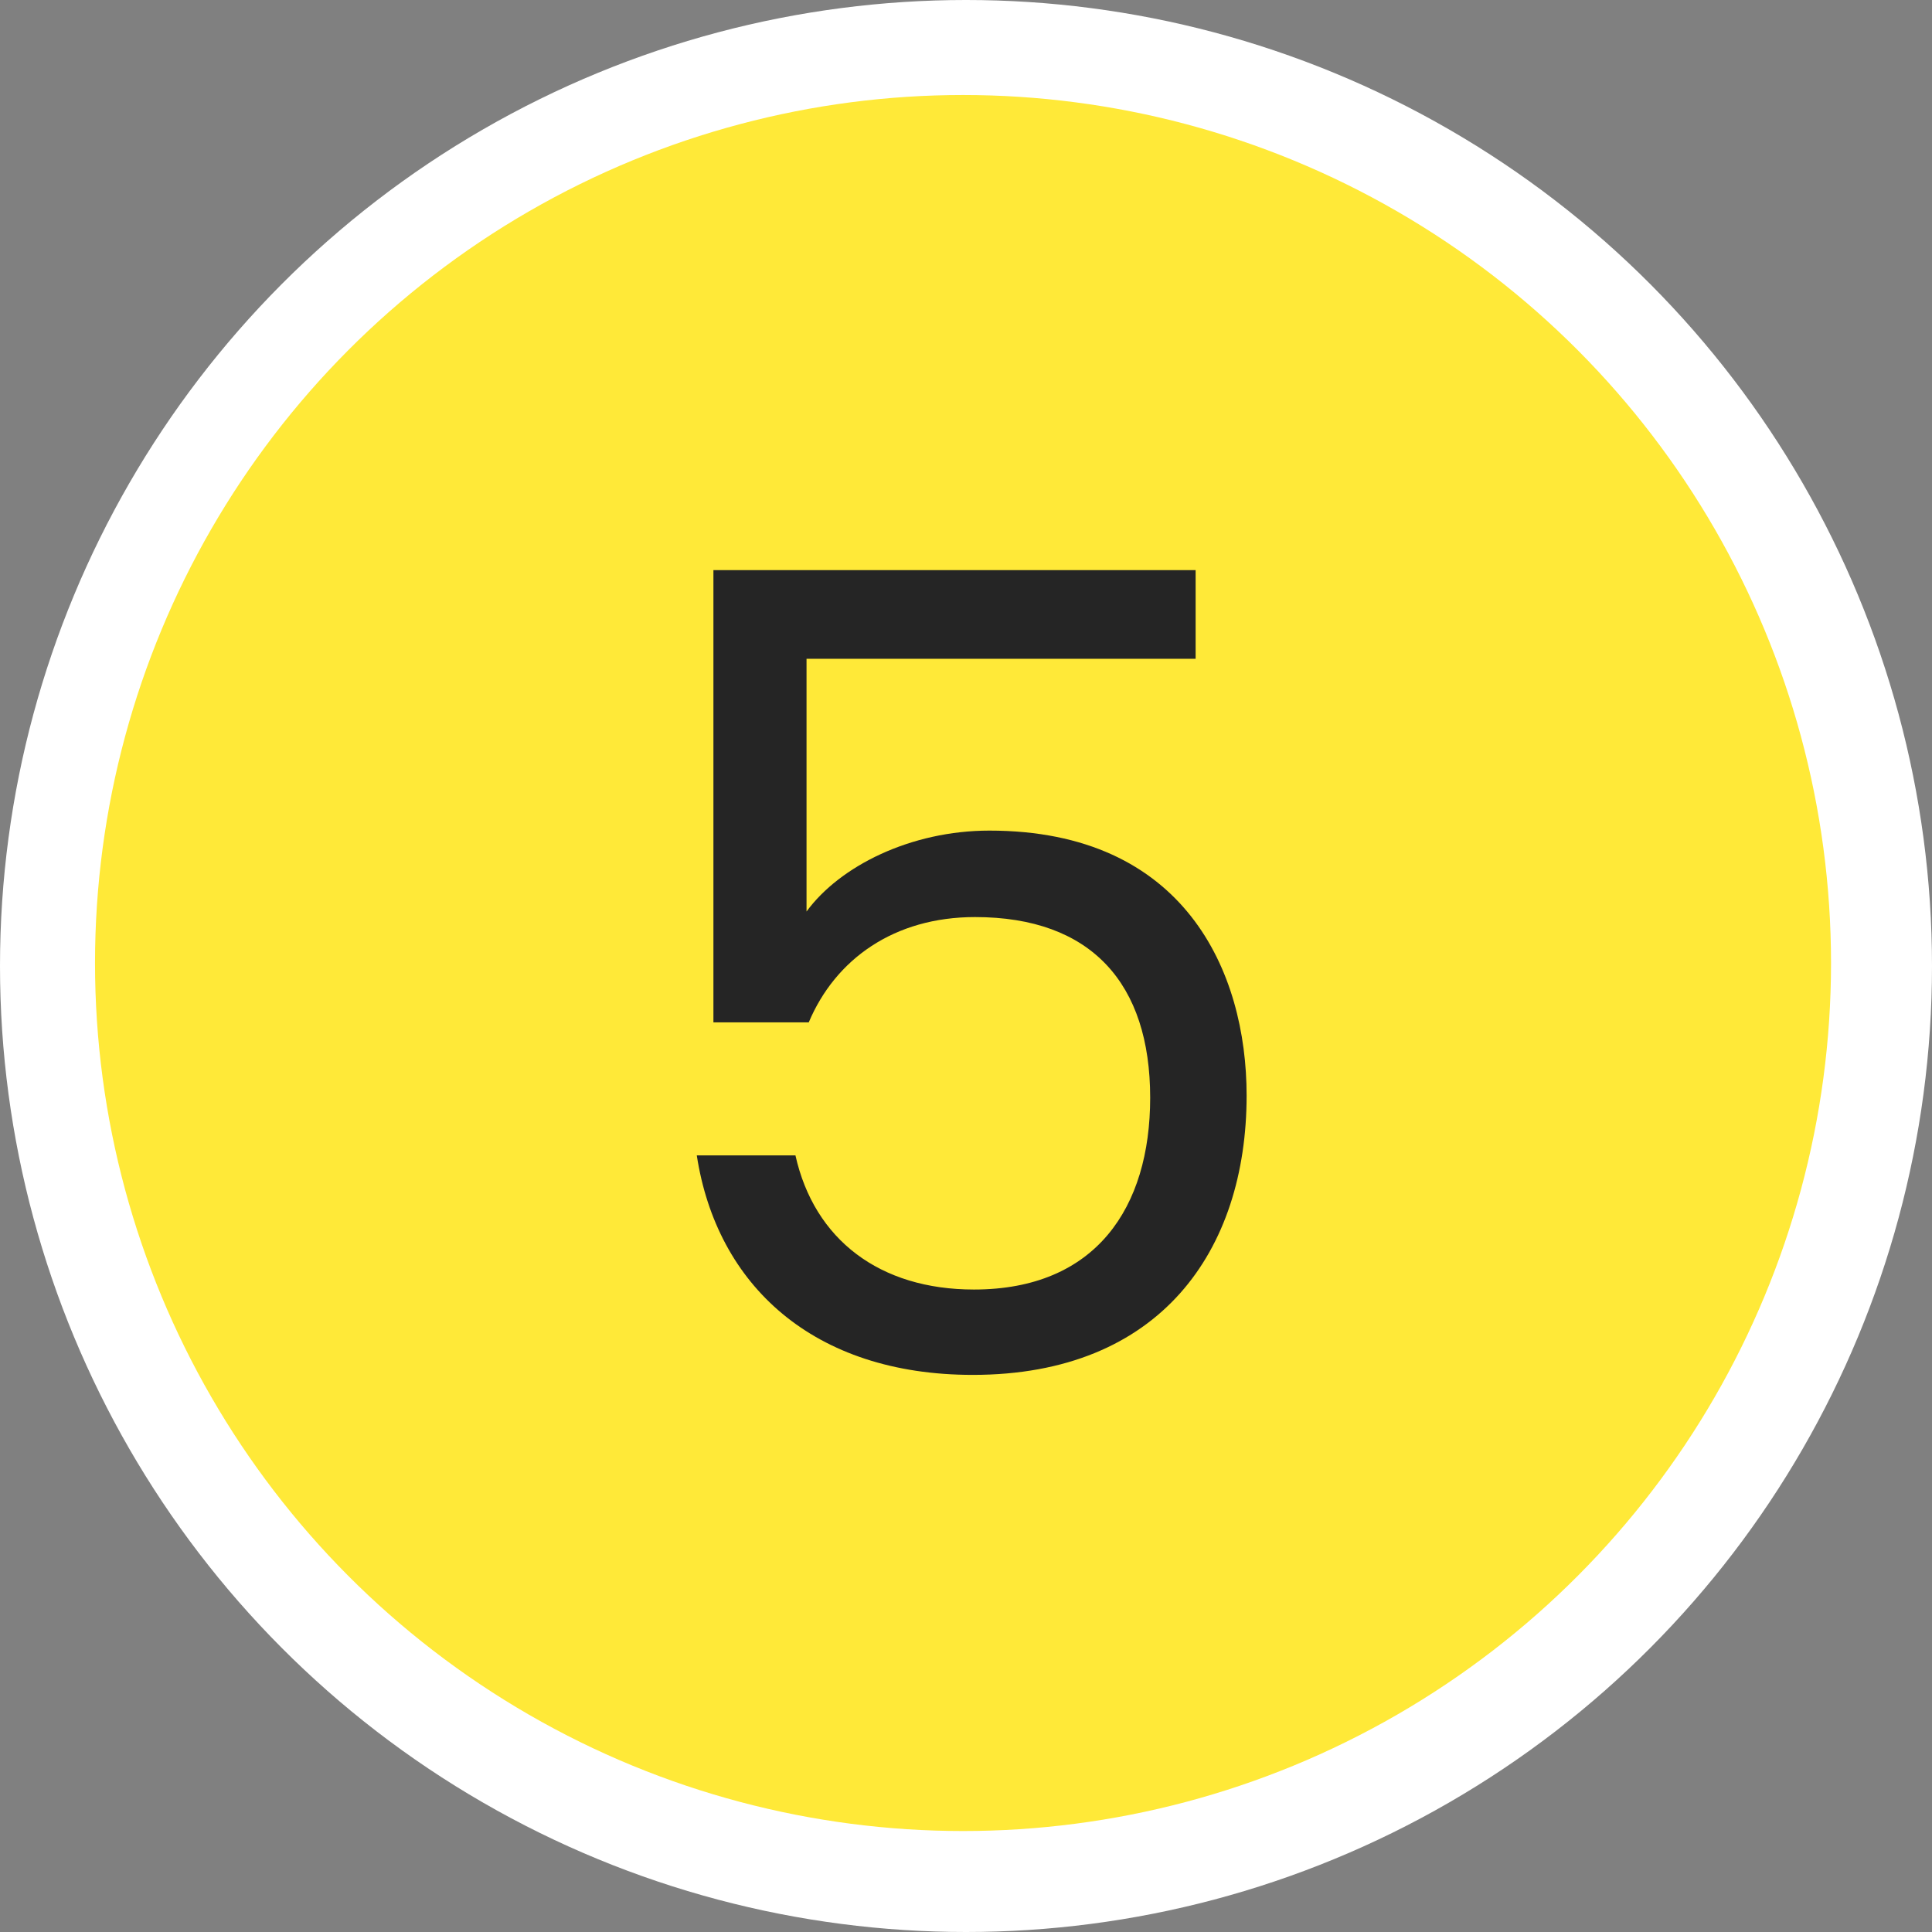
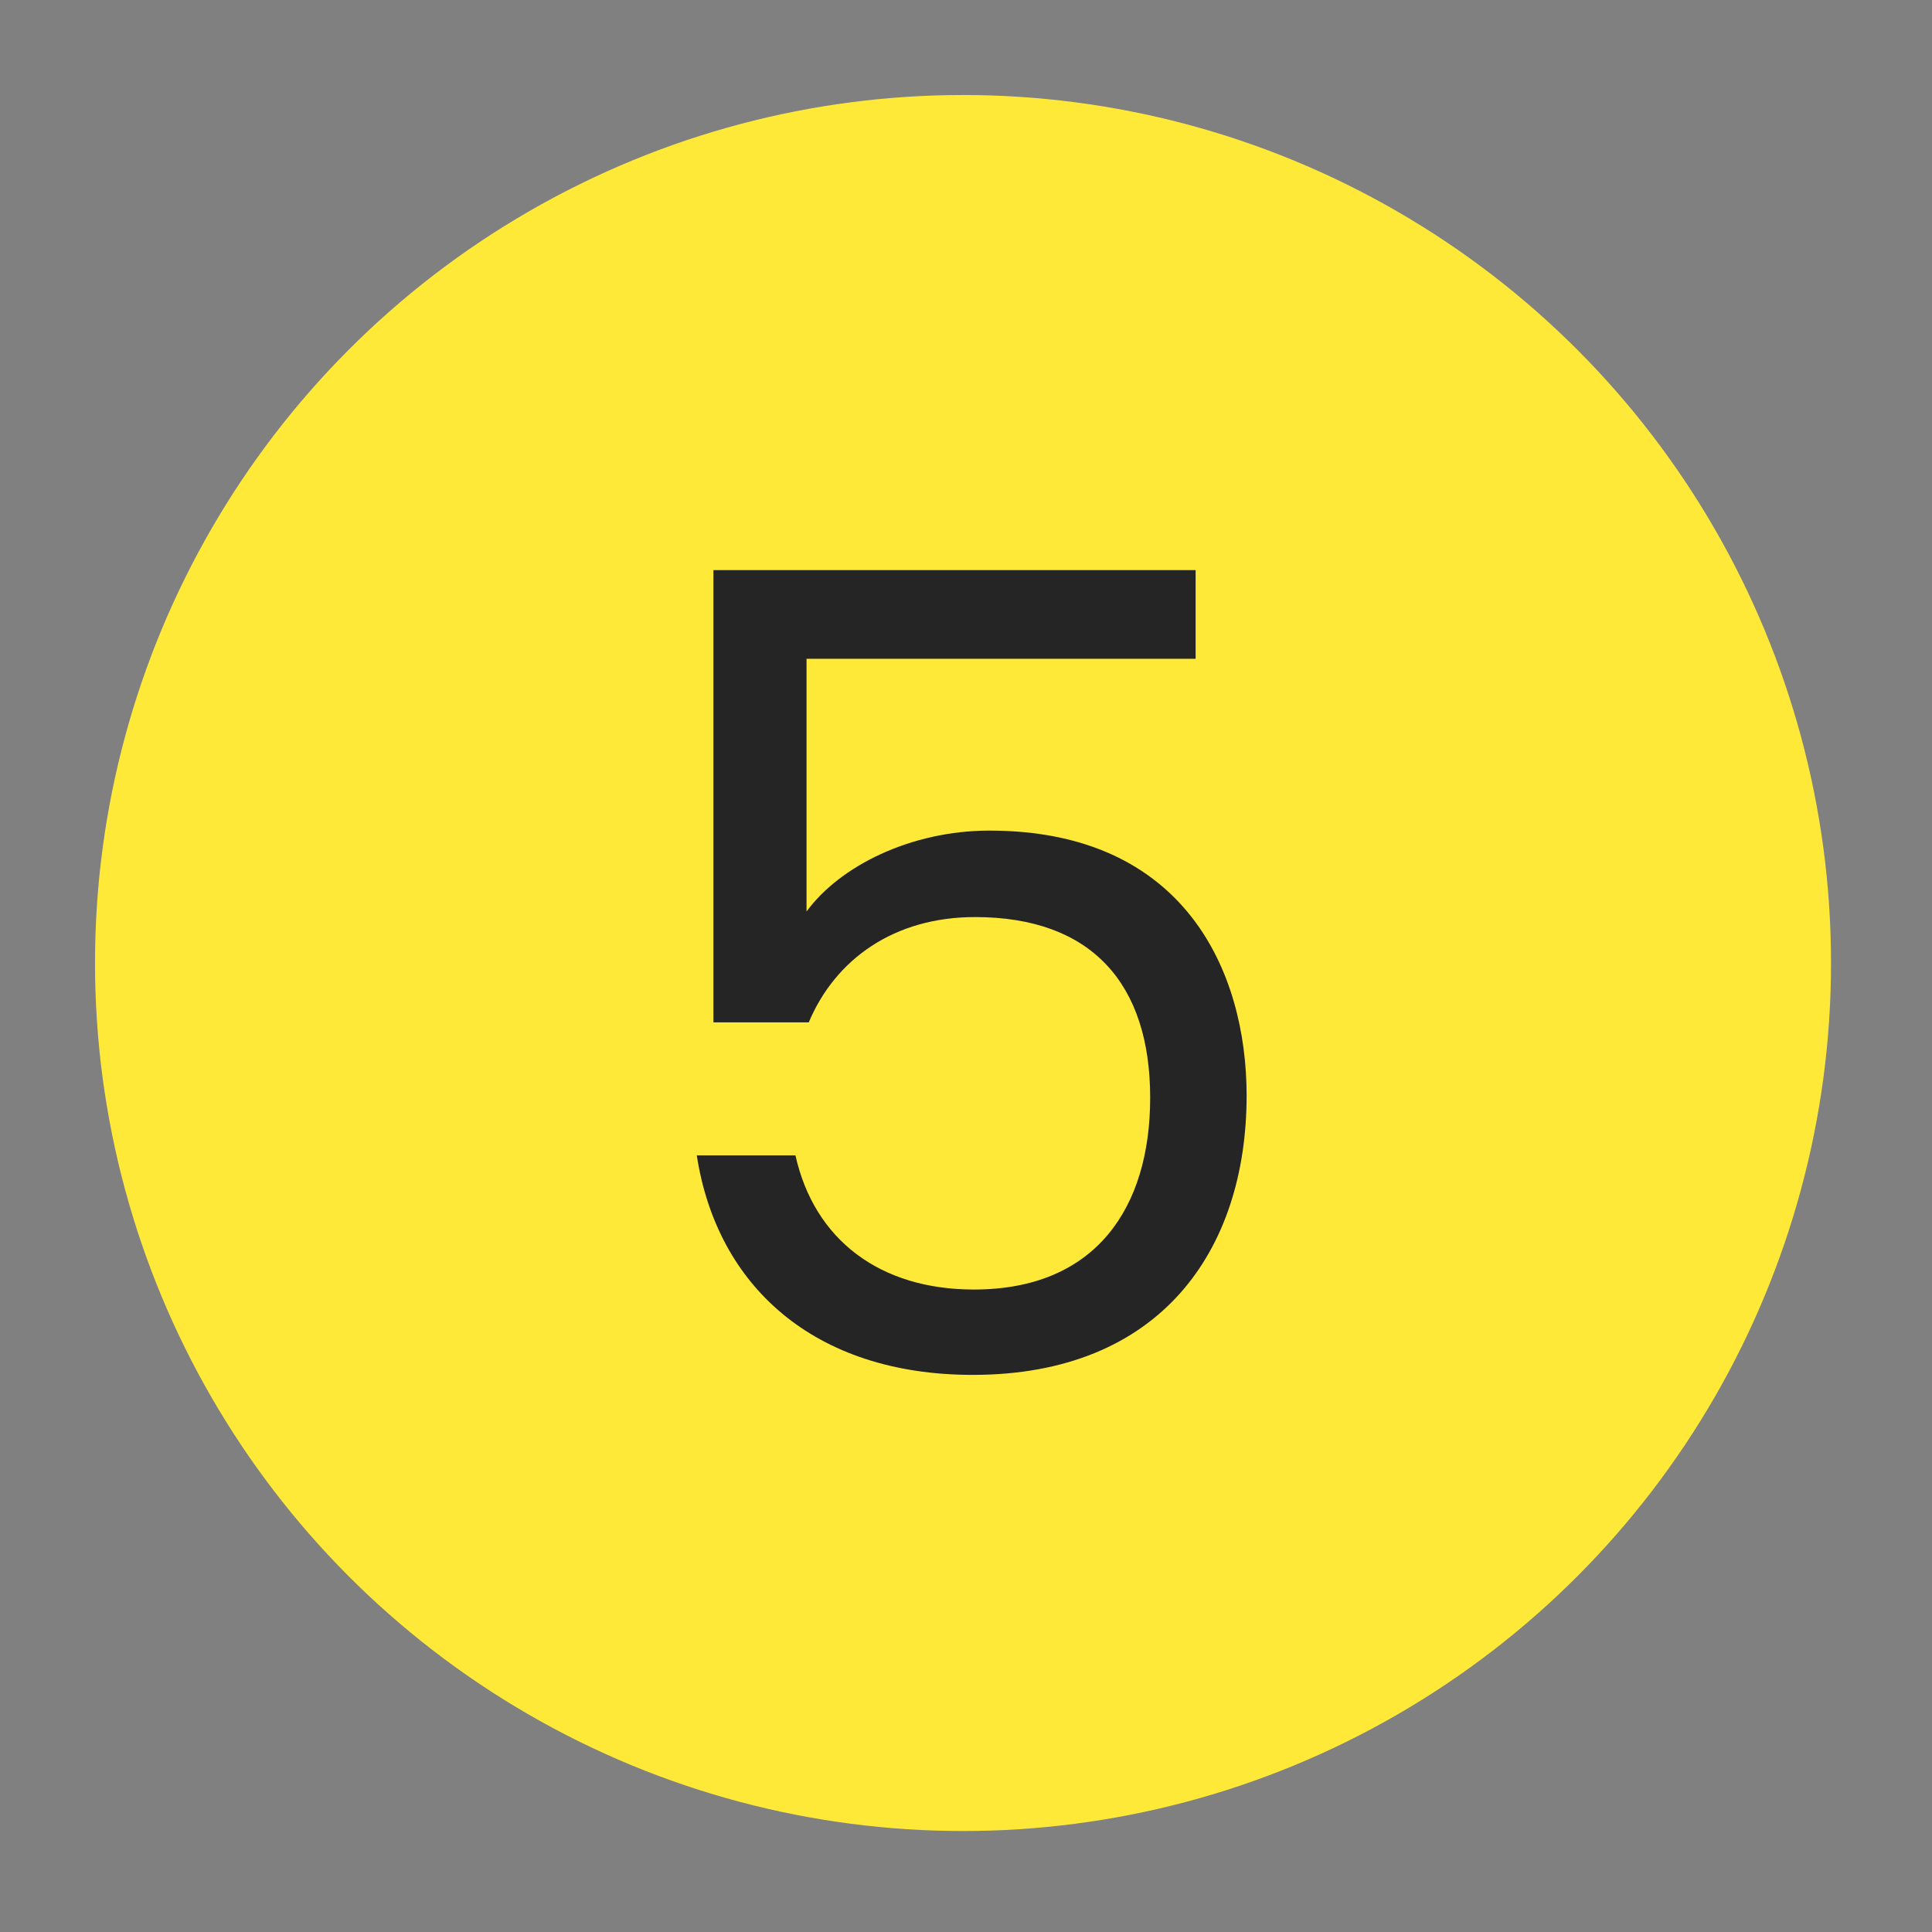
<svg xmlns="http://www.w3.org/2000/svg" width="122" height="122" viewBox="0 0 122 122" fill="none">
  <rect x="0" y="0" width="122" height="122" fill="#808080" stroke="none" />
-   <circle cx="61" cy="61" r="61" fill="white" />
  <circle cx="60.812" cy="60.812" r="54.812" fill="#FFE938" />
  <path d="M45.05 36H75.5V41.6H50.93V57.56C53.03 54.69 57.51 52.45 62.48 52.45C74.8 52.45 78.72 61.34 78.72 69.18C78.72 78.98 73.26 86.82 61.43 86.82C51.35 86.82 45.26 81.15 44 72.96H50.23C51.42 78.28 55.55 81.43 61.5 81.43C69.2 81.43 72.63 76.25 72.63 69.32C72.63 62.11 68.92 57.91 61.57 57.91C56.46 57.91 52.75 60.57 51.07 64.56H45.05V36Z" fill="#252525" />
</svg>